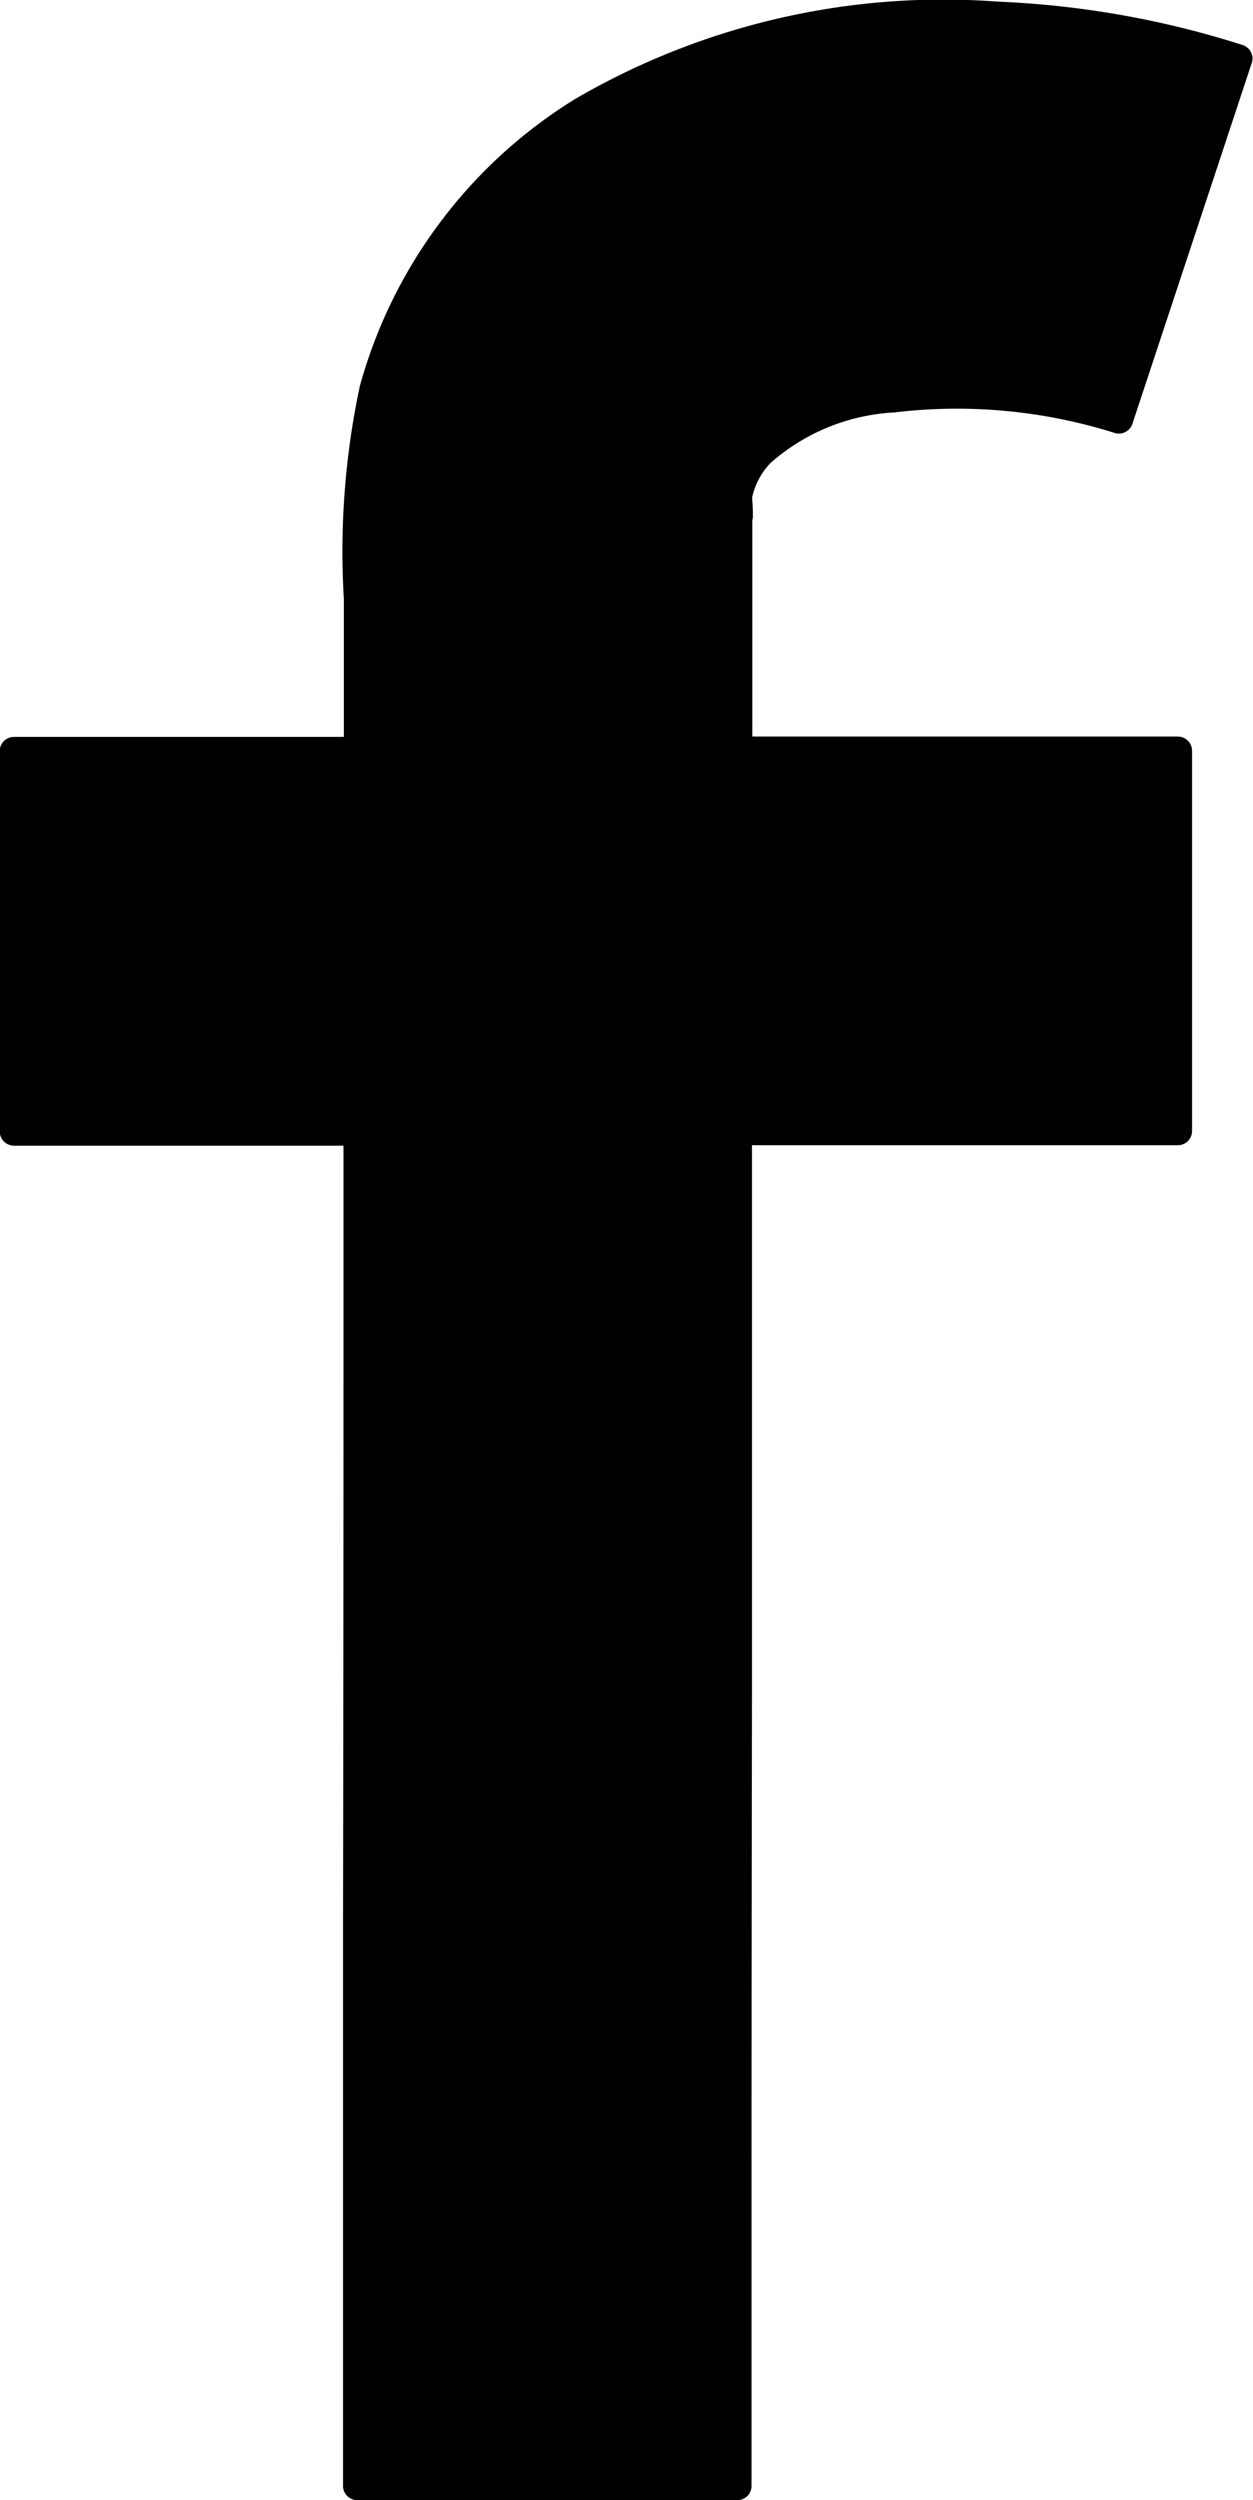
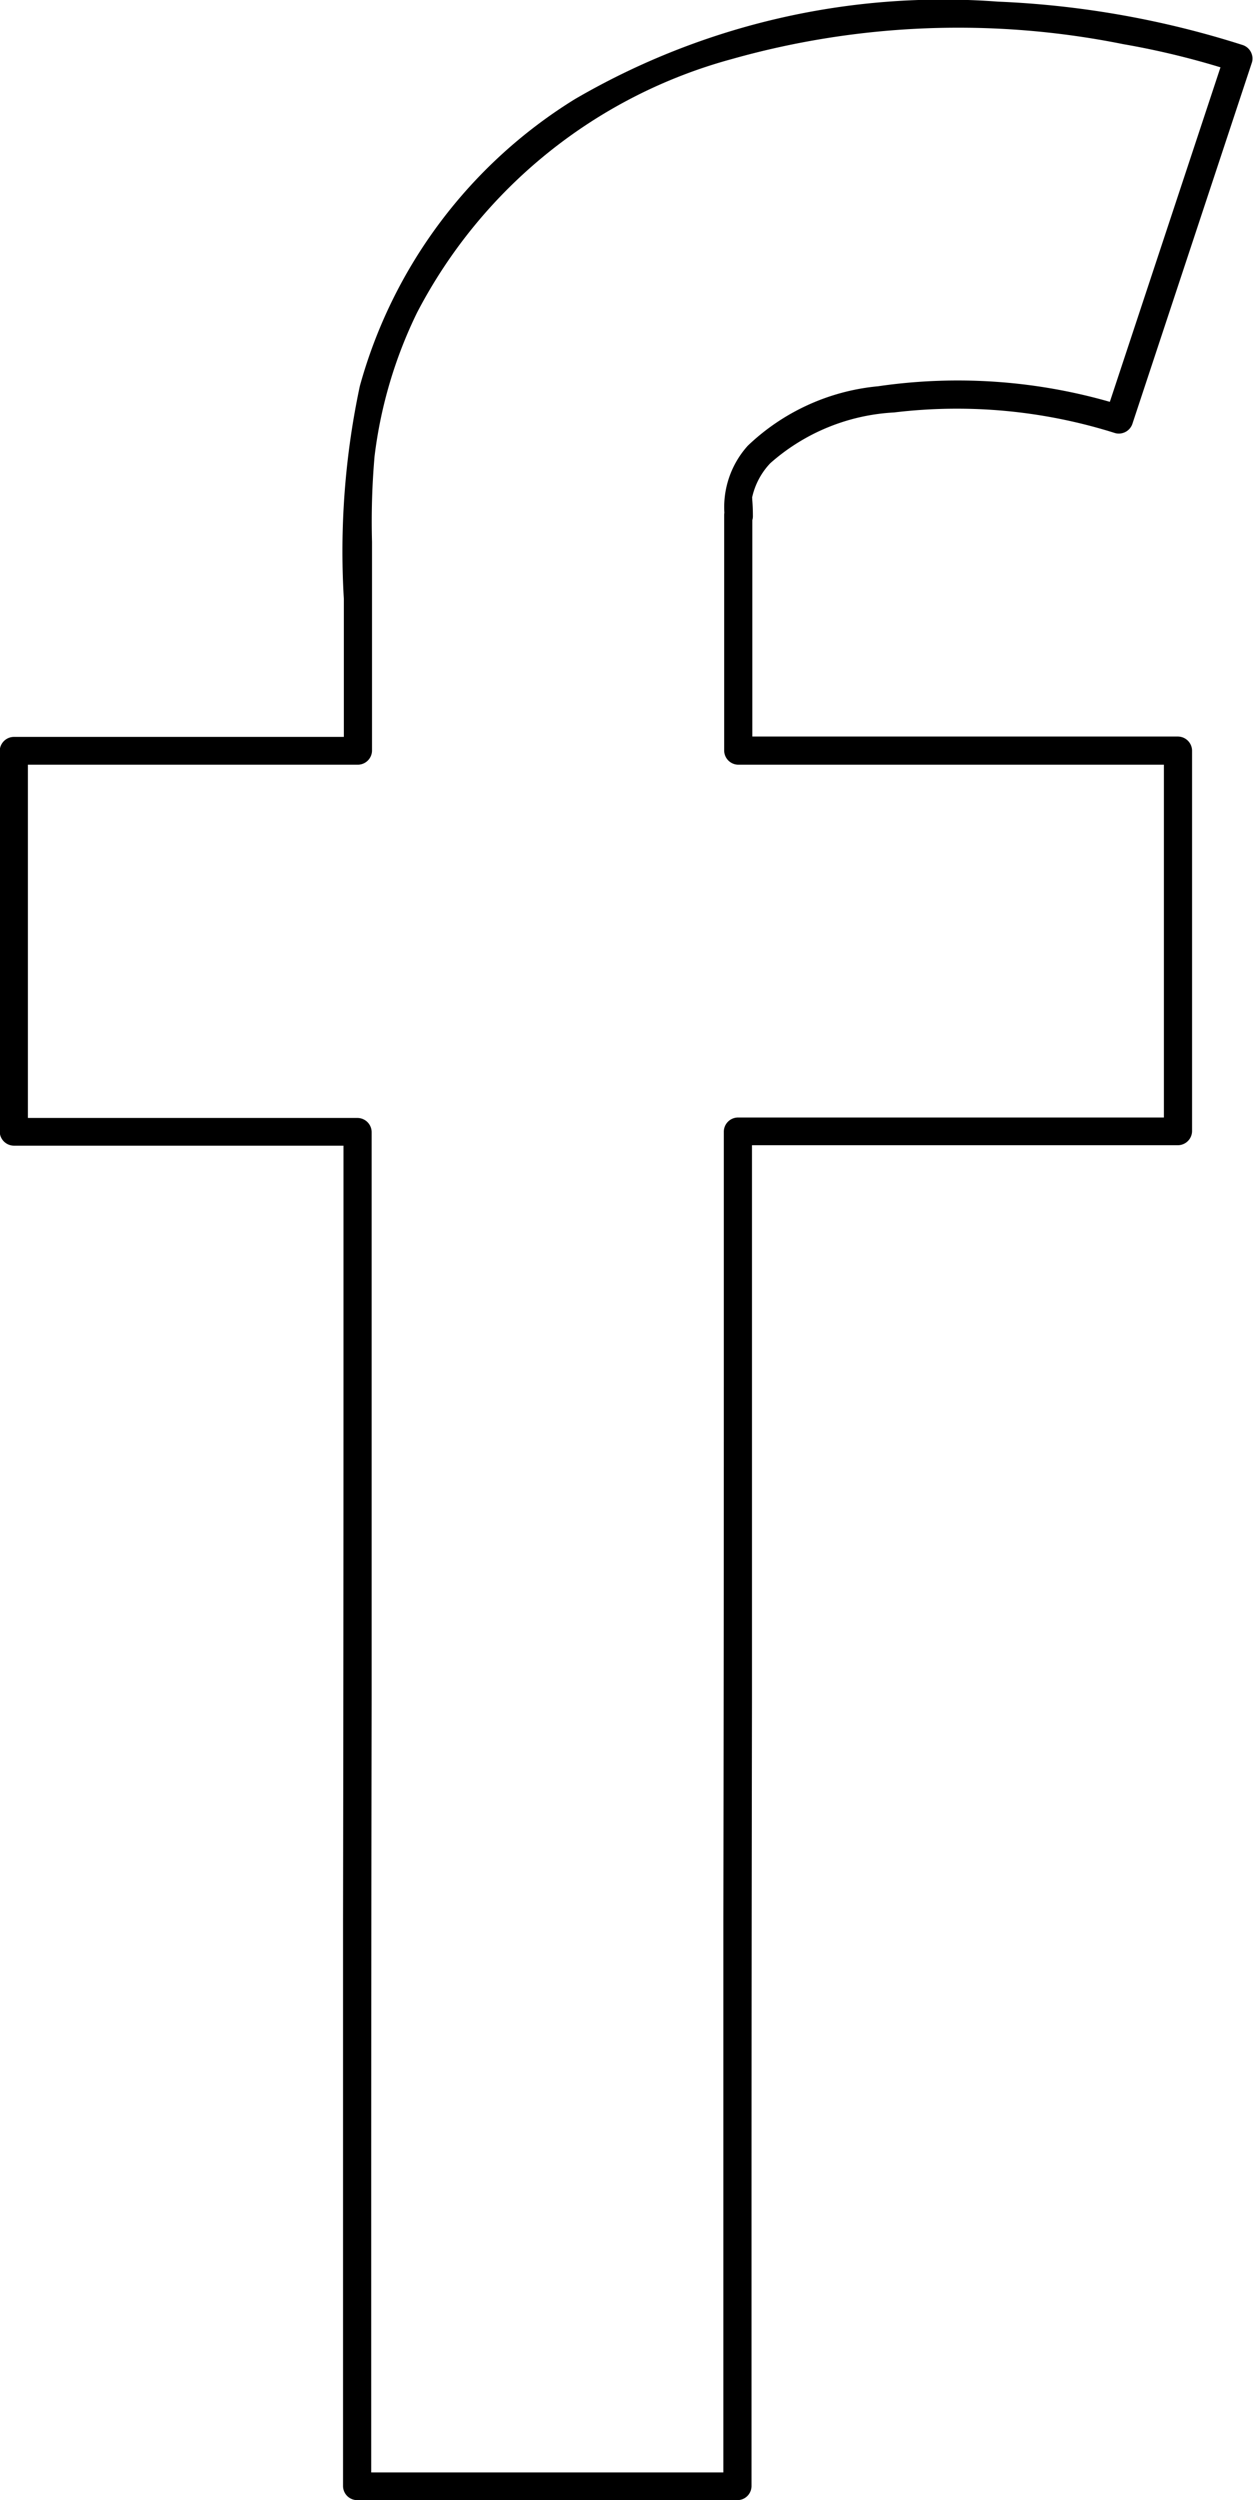
<svg xmlns="http://www.w3.org/2000/svg" width="13.88" height="27.695" viewBox="0 0 13.88 27.695">
  <g transform="translate(0)">
-     <path d="M1150.173,758.652l-.007-.18a1,1,0,0,1,.579-.765,5.324,5.324,0,0,1,3.64-.116l1.325-4c-.4-.133-3.98-1.252-7.012.433a5.187,5.187,0,0,0-2.74,4.693l0,2.545h-3.812v4.216h3.808l-.014,15,4.216,0,.014-15.009h4.875V761.26h-4.871Z" transform="translate(-1141.987 -752.945)" />
    <path d="M1135.7,743.972q0-.087-.007-.173c0-.044-.006.019,0-.03a.8.8,0,0,1,.2-.373,2.249,2.249,0,0,1,1.371-.562,5.813,5.813,0,0,1,2.45.229.159.159,0,0,0,.192-.109l1.323-4v0a.158.158,0,0,0-.109-.192,10.3,10.3,0,0,0-2.707-.479,8.1,8.1,0,0,0-4.686,1.081,5.433,5.433,0,0,0-2.381,3.178,8.8,8.8,0,0,0-.177,2.357v1.685l.156-.156h-3.812a.158.158,0,0,0-.156.156V750.8a.158.158,0,0,0,.156.156h3.808l-.156-.156q0,1.412,0,2.823,0,2.954-.005,5.907l0,5.148q0,.563,0,1.126a.157.157,0,0,0,.156.156l4.213,0h0a.157.157,0,0,0,.156-.156q0-1.412,0-2.824,0-2.954.005-5.909l0-5.15q0-.563,0-1.126l-.156.156h4.875a.158.158,0,0,0,.156-.156V746.58a.158.158,0,0,0-.156-.156h-4.871l.156.156q0-1.3,0-2.608a.156.156,0,0,0-.312,0q0,1.3,0,2.608a.158.158,0,0,0,.156.156h4.871l-.156-.156V750.8l.156-.156h-4.875a.158.158,0,0,0-.156.156l0,2.824q0,2.954-.005,5.909l0,5.15q0,.563,0,1.126l.156-.156-4.213,0h0l.156.156,0-2.823q0-2.953.005-5.907l0-5.148q0-.563,0-1.126a.158.158,0,0,0-.156-.156h-3.808l.156.156V746.58l-.156.156h3.812a.158.158,0,0,0,.156-.156q0-1.156,0-2.311a8.349,8.349,0,0,1,.028-.948,5,5,0,0,1,.471-1.593,5.576,5.576,0,0,1,3.484-2.808,9.239,9.239,0,0,1,4.338-.166,8.942,8.942,0,0,1,1.234.306l-.109-.192-1.323,4v0l.192-.109a6.113,6.113,0,0,0-2.71-.215,2.415,2.415,0,0,0-1.442.658,1.016,1.016,0,0,0-.258.768C1135.4,744.173,1135.71,744.173,1135.7,743.972Z" transform="translate(-1127.36 -738.265)" />
  </g>
</svg>